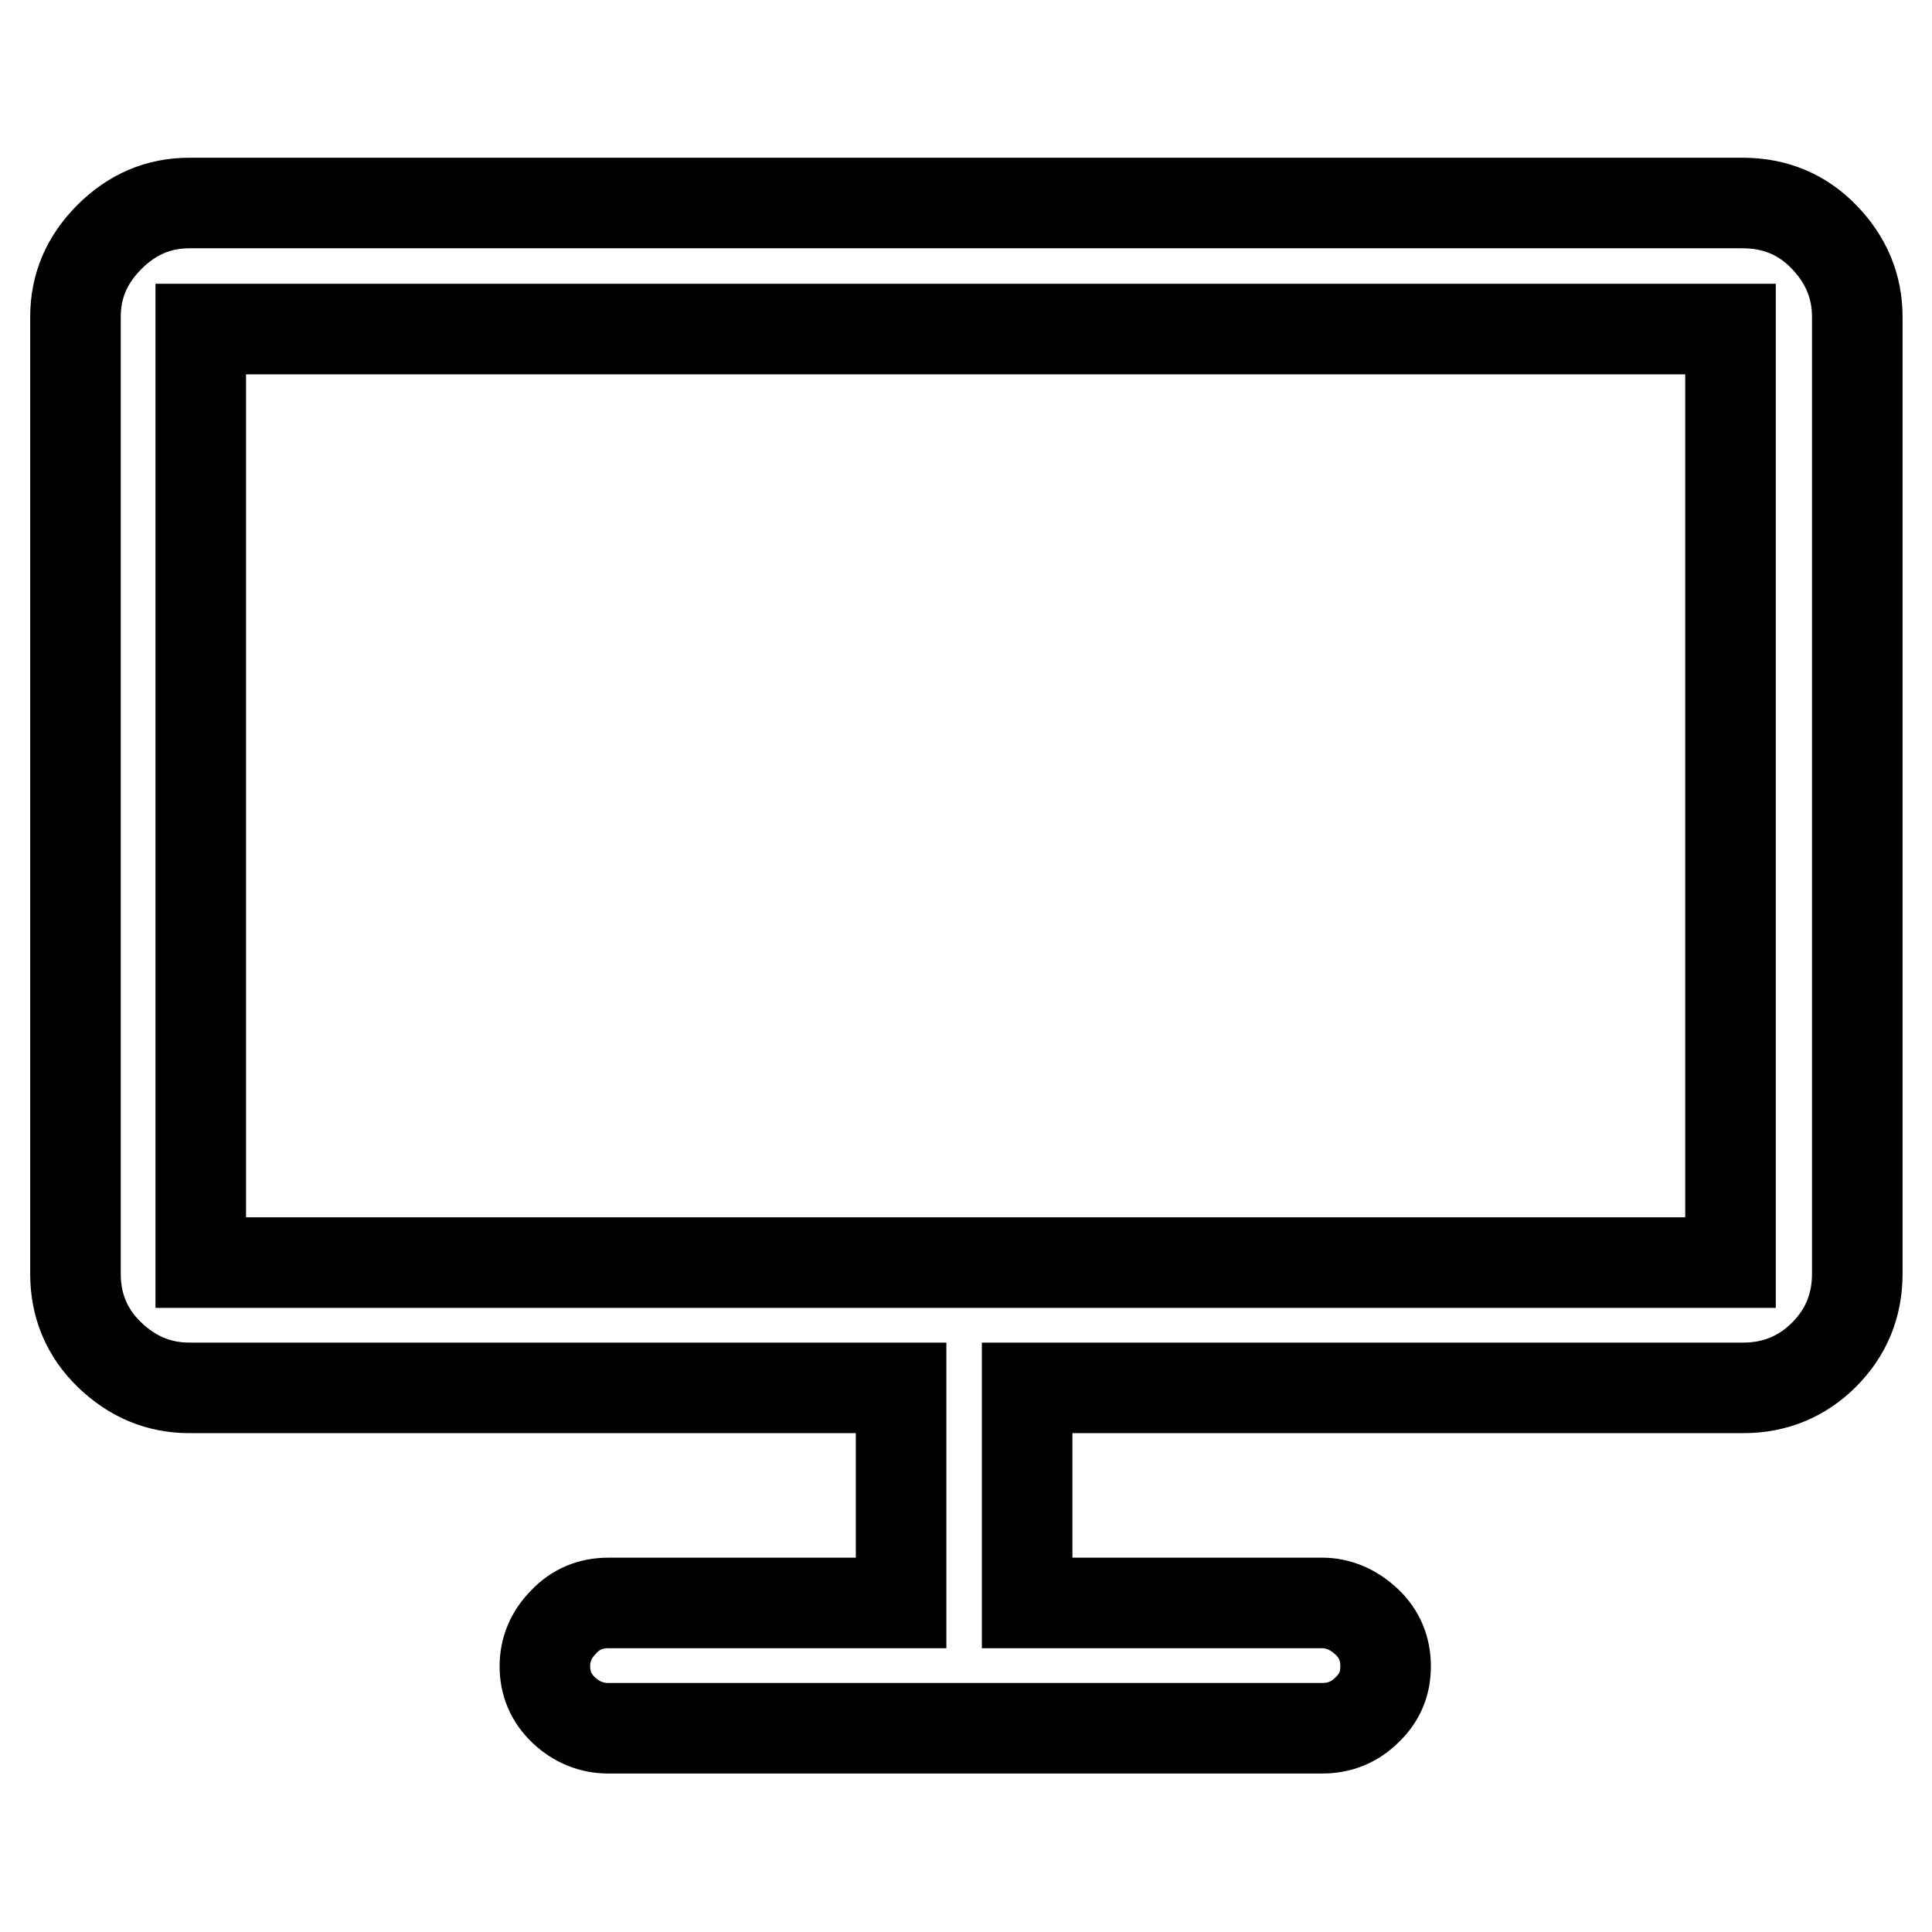
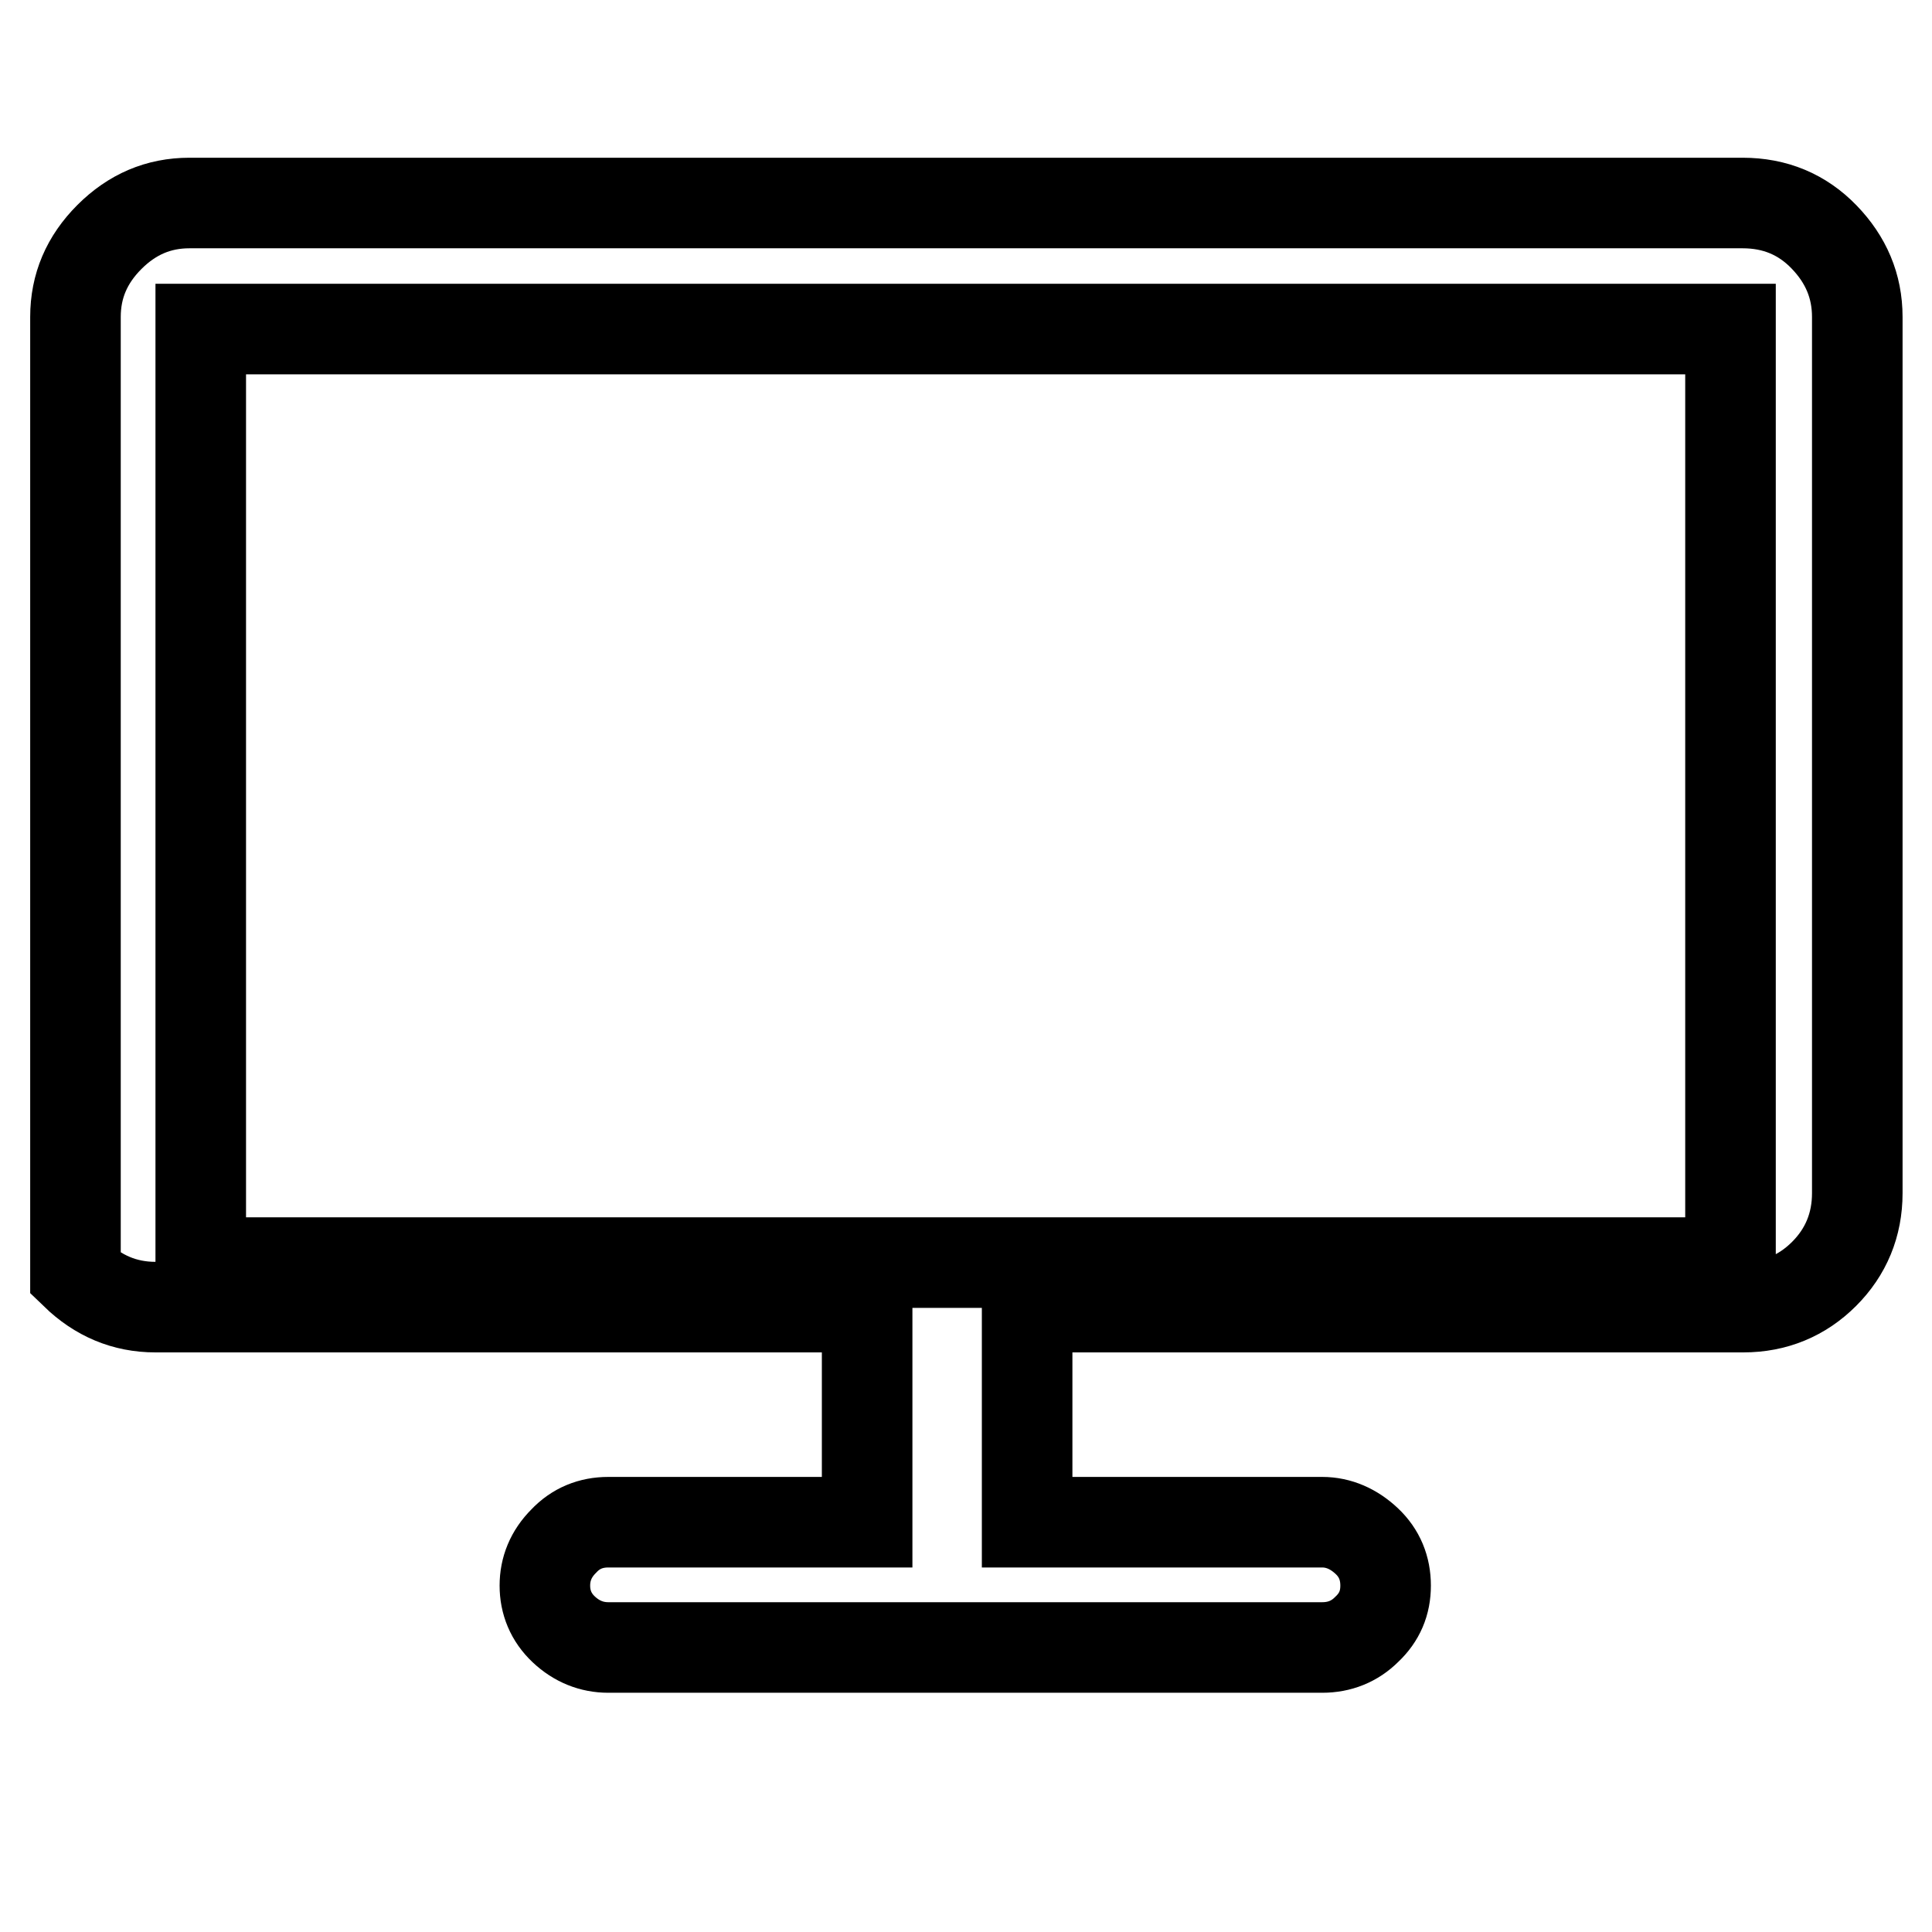
<svg xmlns="http://www.w3.org/2000/svg" version="1.1" x="0px" y="0px" viewBox="0 0 256 256" enable-background="new 0 0 256 256" xml:space="preserve">
  <g>
-     <path stroke-width="12" fill-opacity="0" stroke="#000000" d="M230.9,26.9H25.1c-4.1,0-7.6,1.5-10.6,4.5S10,37.9,10,42v126.8c0,4.2,1.5,7.8,4.5,10.7 c3,2.9,6.5,4.4,10.6,4.4h94.3v28.5H80.6c-2.3,0-4.3,0.8-5.9,2.5c-1.7,1.7-2.5,3.7-2.5,5.9s0.8,4.2,2.5,5.8s3.7,2.4,5.9,2.4h94.6 c2.3,0,4.3-0.8,5.9-2.4c1.7-1.6,2.5-3.5,2.5-5.8c0-2.3-0.8-4.3-2.5-5.9s-3.7-2.5-5.9-2.5h-39.1v-28.5h94.9c4.2,0,7.8-1.5,10.7-4.4 c2.9-2.9,4.4-6.5,4.4-10.7V42c0-4.1-1.5-7.6-4.4-10.6S235.2,26.9,230.9,26.9z M229.3,43.6v123.7H26.6V43.6H229.3z" />
+     <path stroke-width="12" fill-opacity="0" stroke="#000000" d="M230.9,26.9H25.1c-4.1,0-7.6,1.5-10.6,4.5S10,37.9,10,42v126.8c3,2.9,6.5,4.4,10.6,4.4h94.3v28.5H80.6c-2.3,0-4.3,0.8-5.9,2.5c-1.7,1.7-2.5,3.7-2.5,5.9s0.8,4.2,2.5,5.8s3.7,2.4,5.9,2.4h94.6 c2.3,0,4.3-0.8,5.9-2.4c1.7-1.6,2.5-3.5,2.5-5.8c0-2.3-0.8-4.3-2.5-5.9s-3.7-2.5-5.9-2.5h-39.1v-28.5h94.9c4.2,0,7.8-1.5,10.7-4.4 c2.9-2.9,4.4-6.5,4.4-10.7V42c0-4.1-1.5-7.6-4.4-10.6S235.2,26.9,230.9,26.9z M229.3,43.6v123.7H26.6V43.6H229.3z" />
  </g>
</svg>